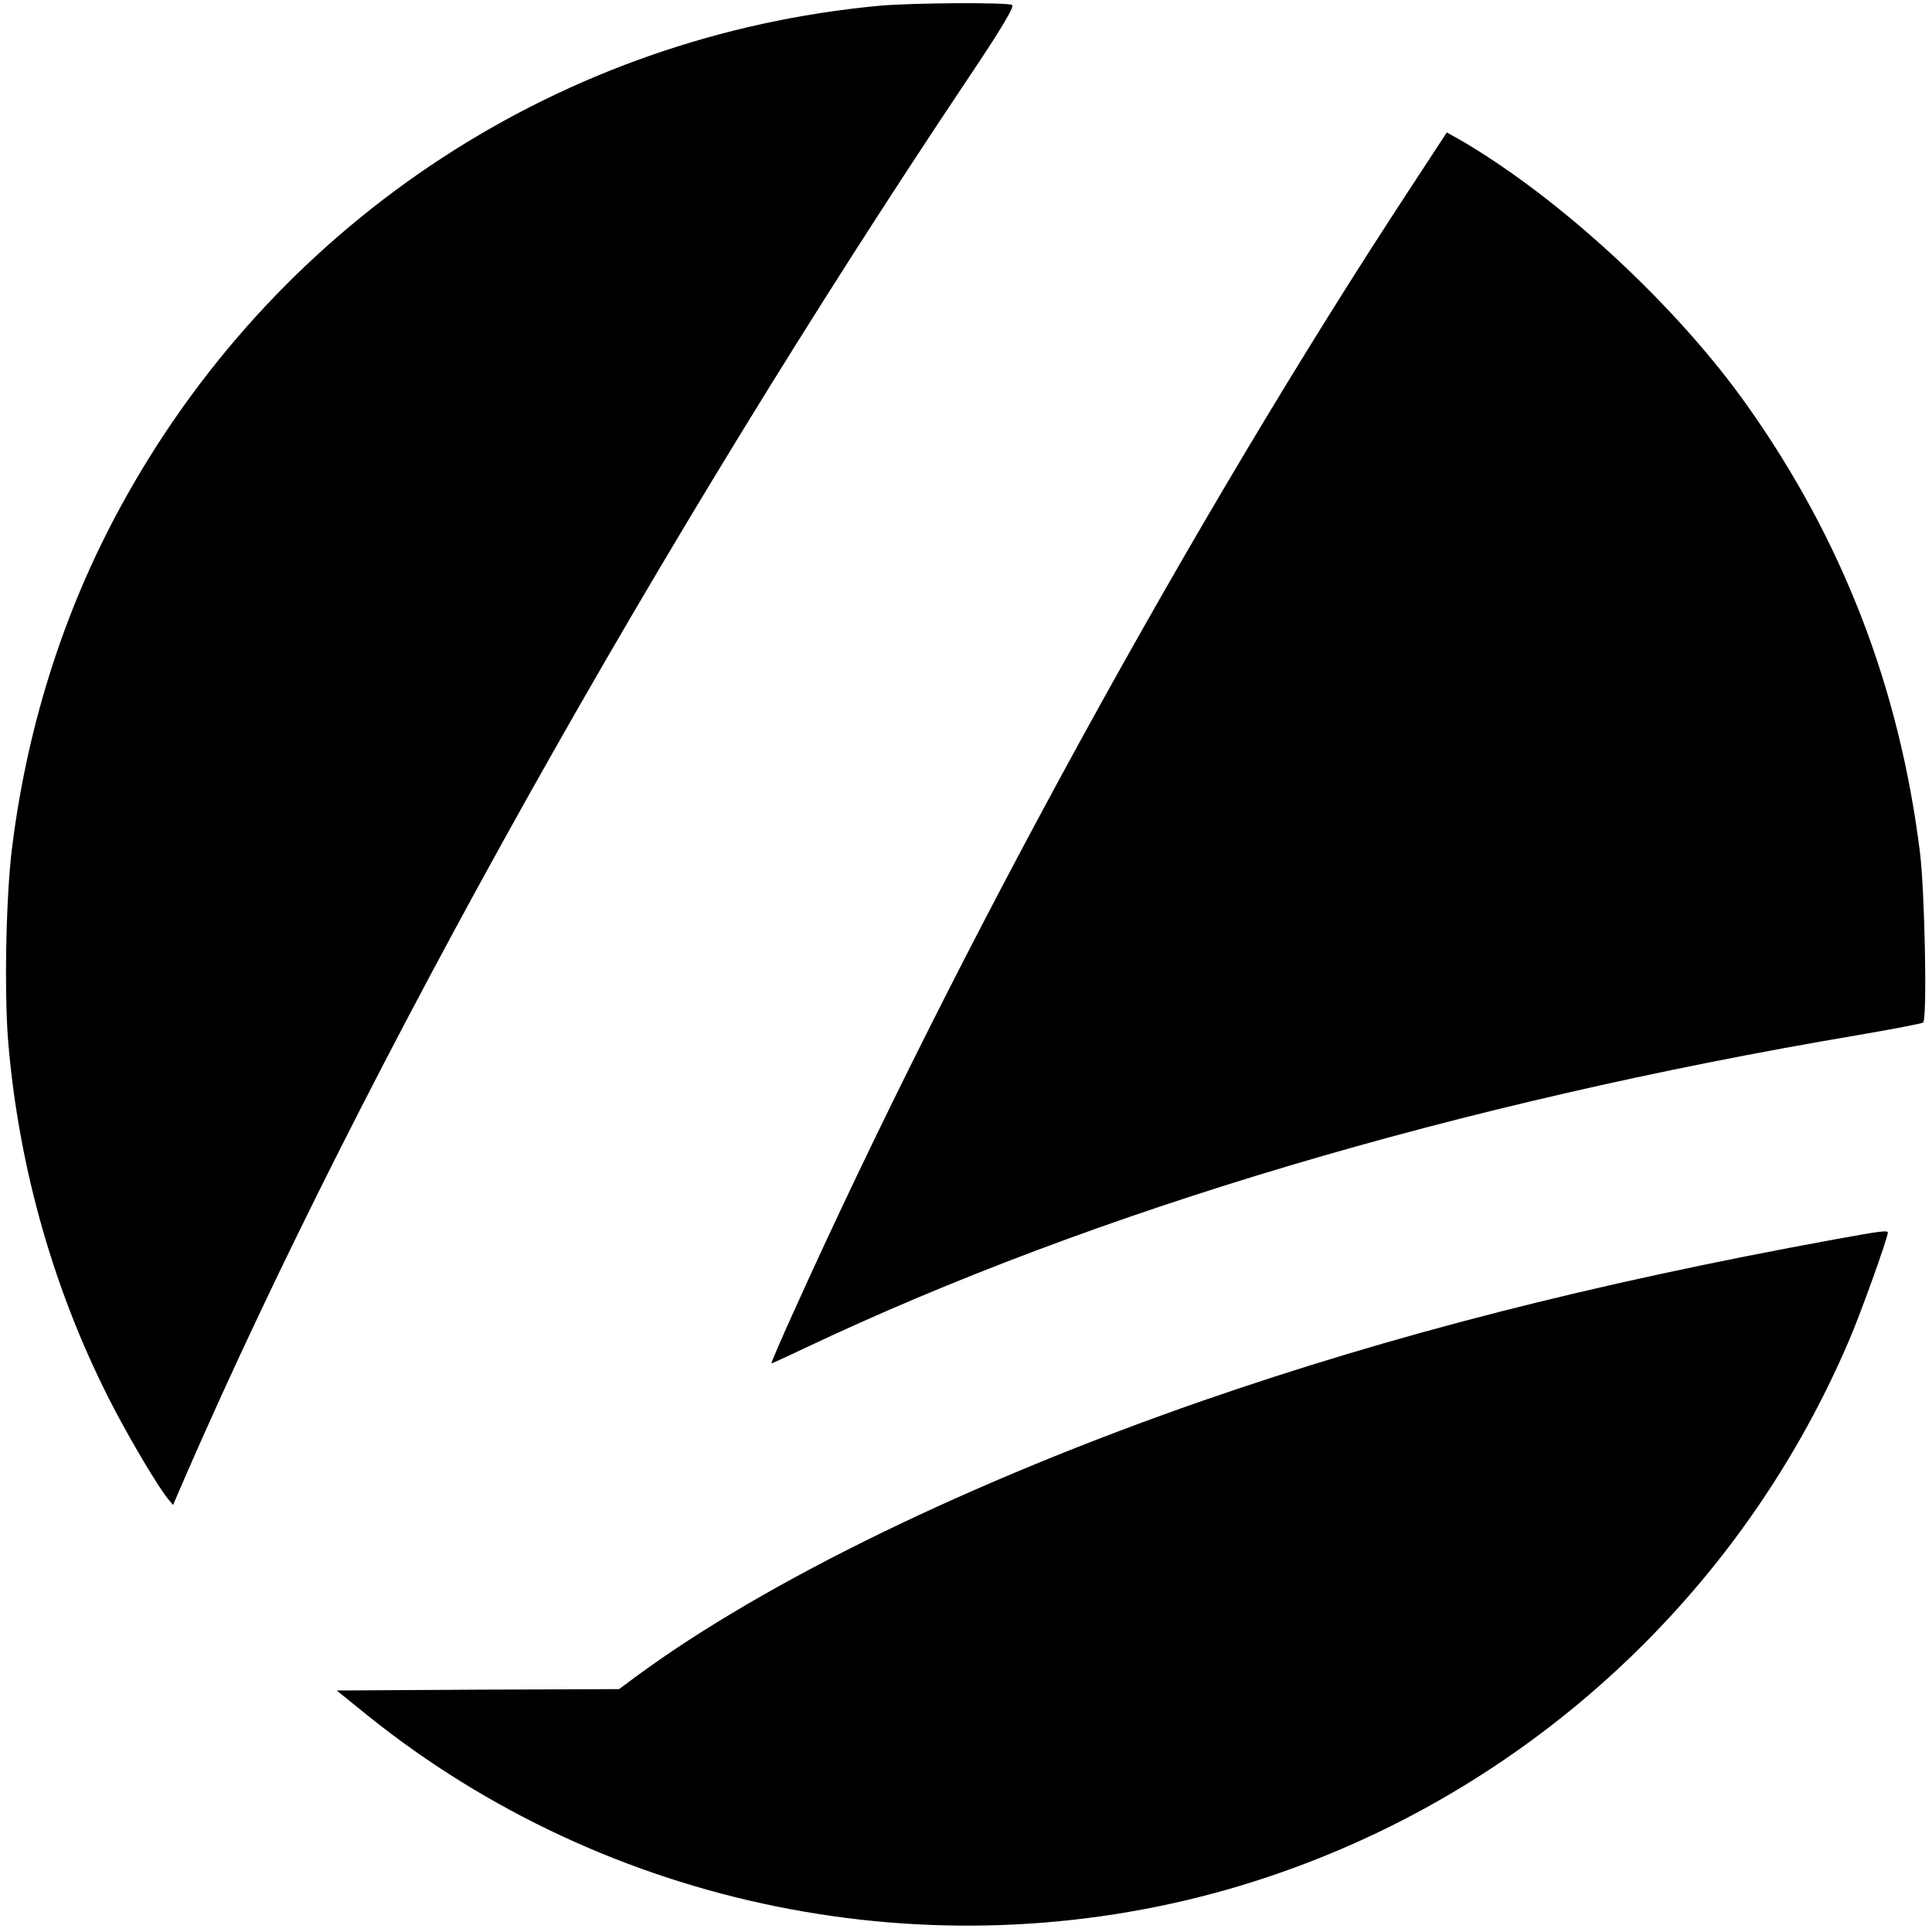
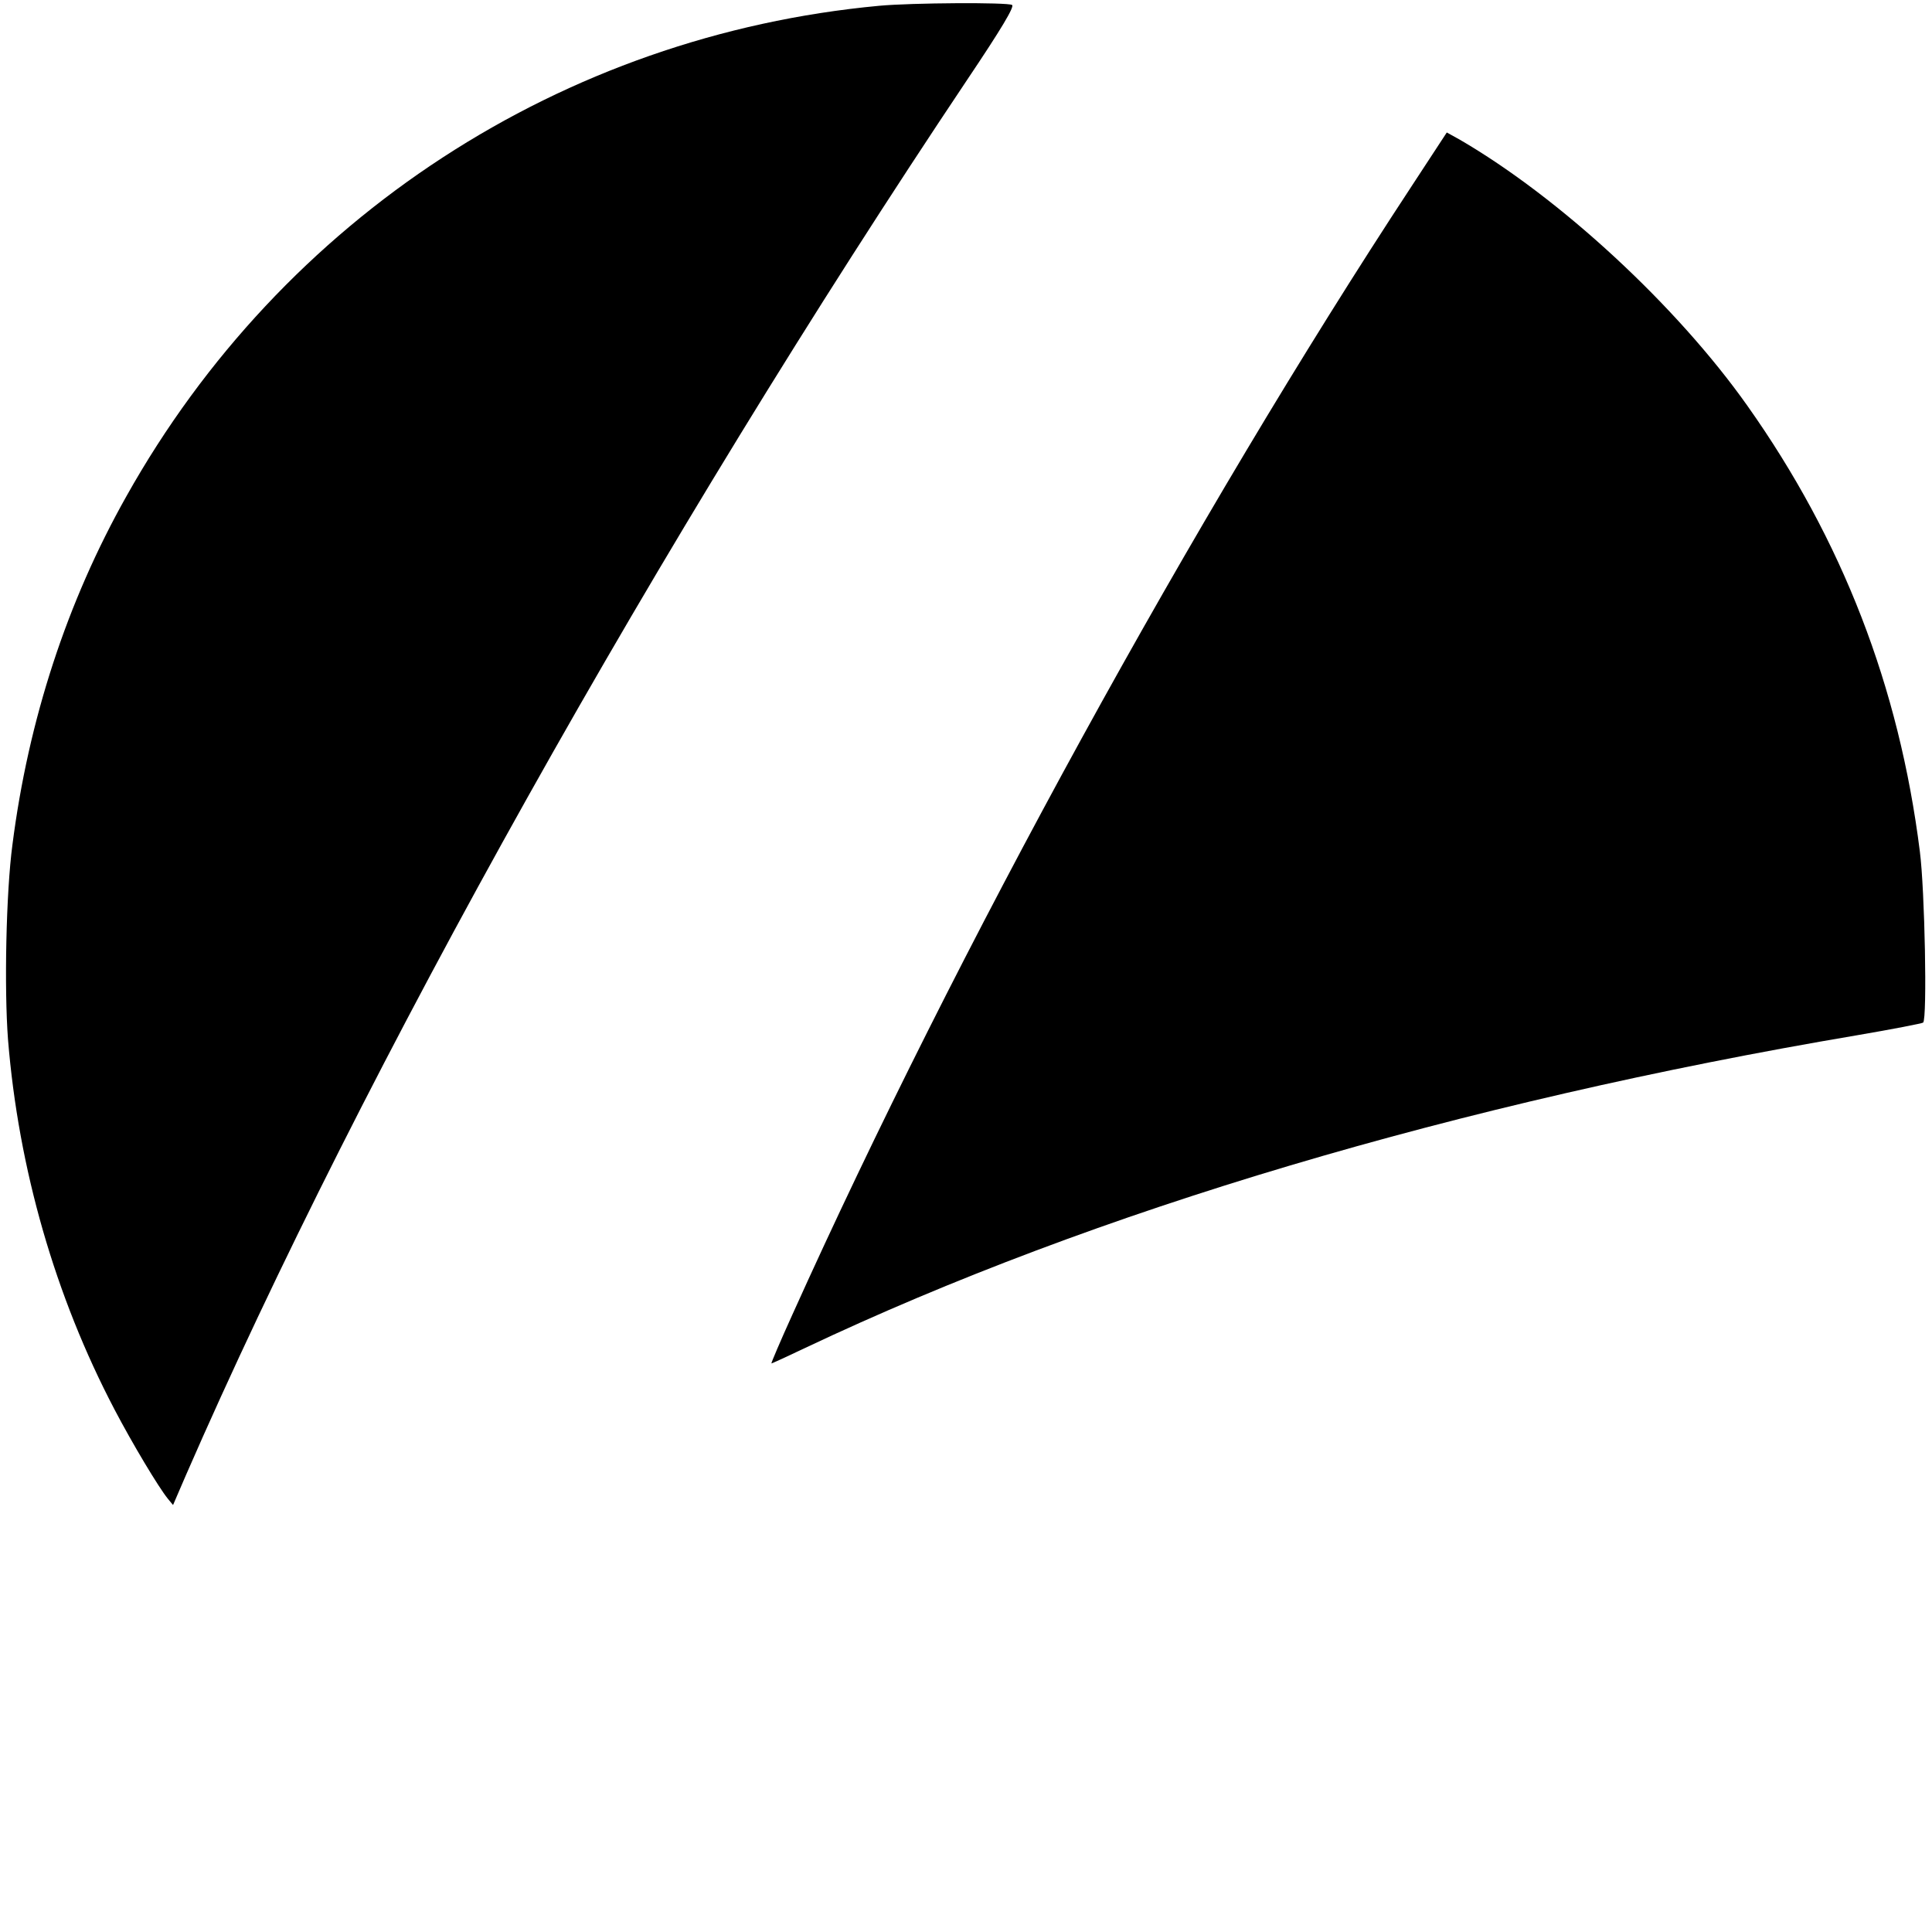
<svg xmlns="http://www.w3.org/2000/svg" version="1.0" width="700pt" height="700pt" viewBox="0 0 700 700" preserveAspectRatio="xMidYMid meet">
  <g transform="translate(0,700) scale(0.1,-0.1)" fill="#000000" stroke="none">
    <path d="M3185 6979 c-1147 -107 -2161 -767 -2727 -1777 -215 -382 -355 -809 -413 -1263 -23 -172 -30 -521 -16 -705 38 -469 171 -931 386 -1341 65 -124 159 -281 193 -323 l19 -23 47 109 c644 1477 1712 3384 2829 5053 127 189 173 267 164 273 -16 10 -364 8 -482 -3z" />
    <path d="M5113 6323 c-789 -1201 -1646 -2763 -2242 -4086 -44 -97 -78 -177 -76 -177 2 0 57 25 122 56 1049 497 2368 889 3811 1133 129 22 237 43 240 46 15 15 6 480 -12 620 -75 597 -281 1129 -625 1615 -256 362 -679 753 -1042 964 l-47 26 -129 -197z" />
-     <path d="M6645 2509 c-880 -161 -1598 -345 -2290 -585 -836 -291 -1577 -651 -2046 -995 l-66 -49 -512 -2 -511 -3 110 -89 c870 -700 2043 -938 3117 -632 1008 288 1837 1019 2251 1986 42 96 142 376 142 394 0 9 -26 6 -195 -25z" />
  </g>
</svg>